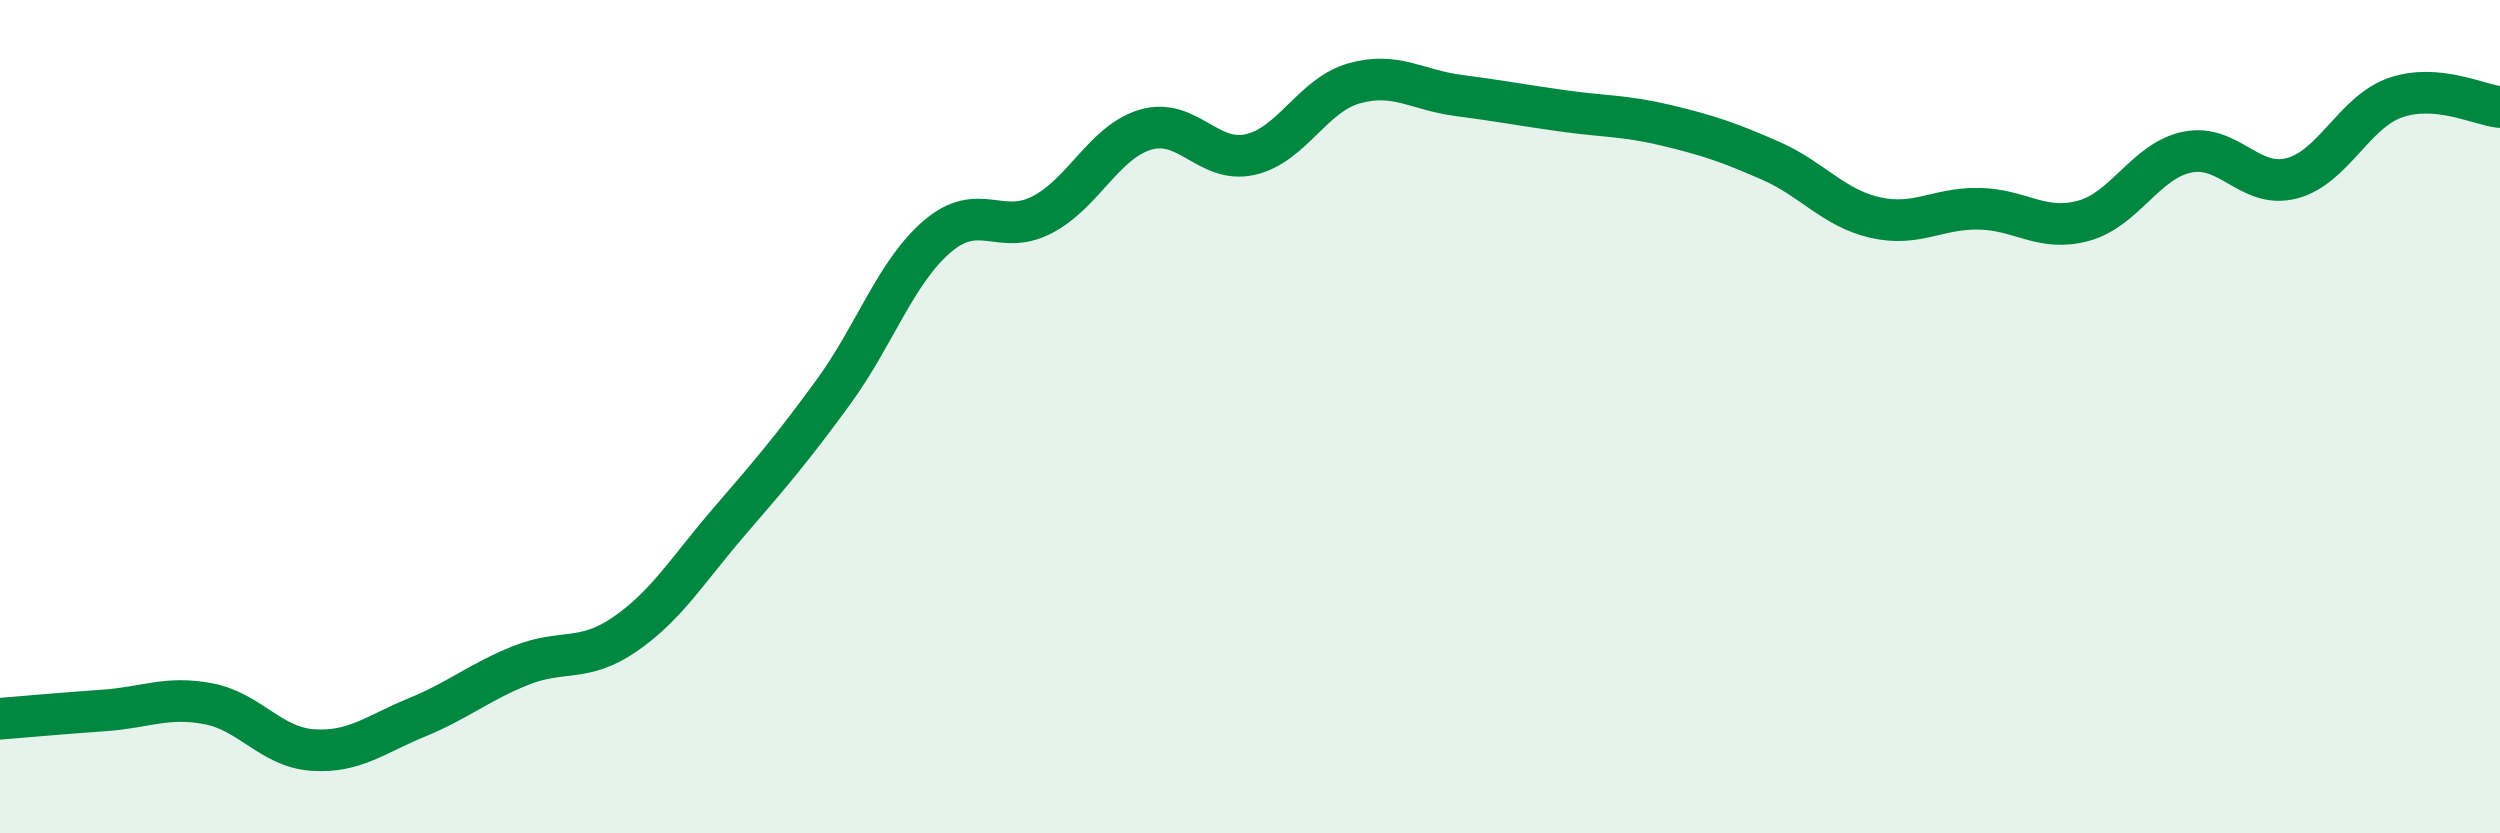
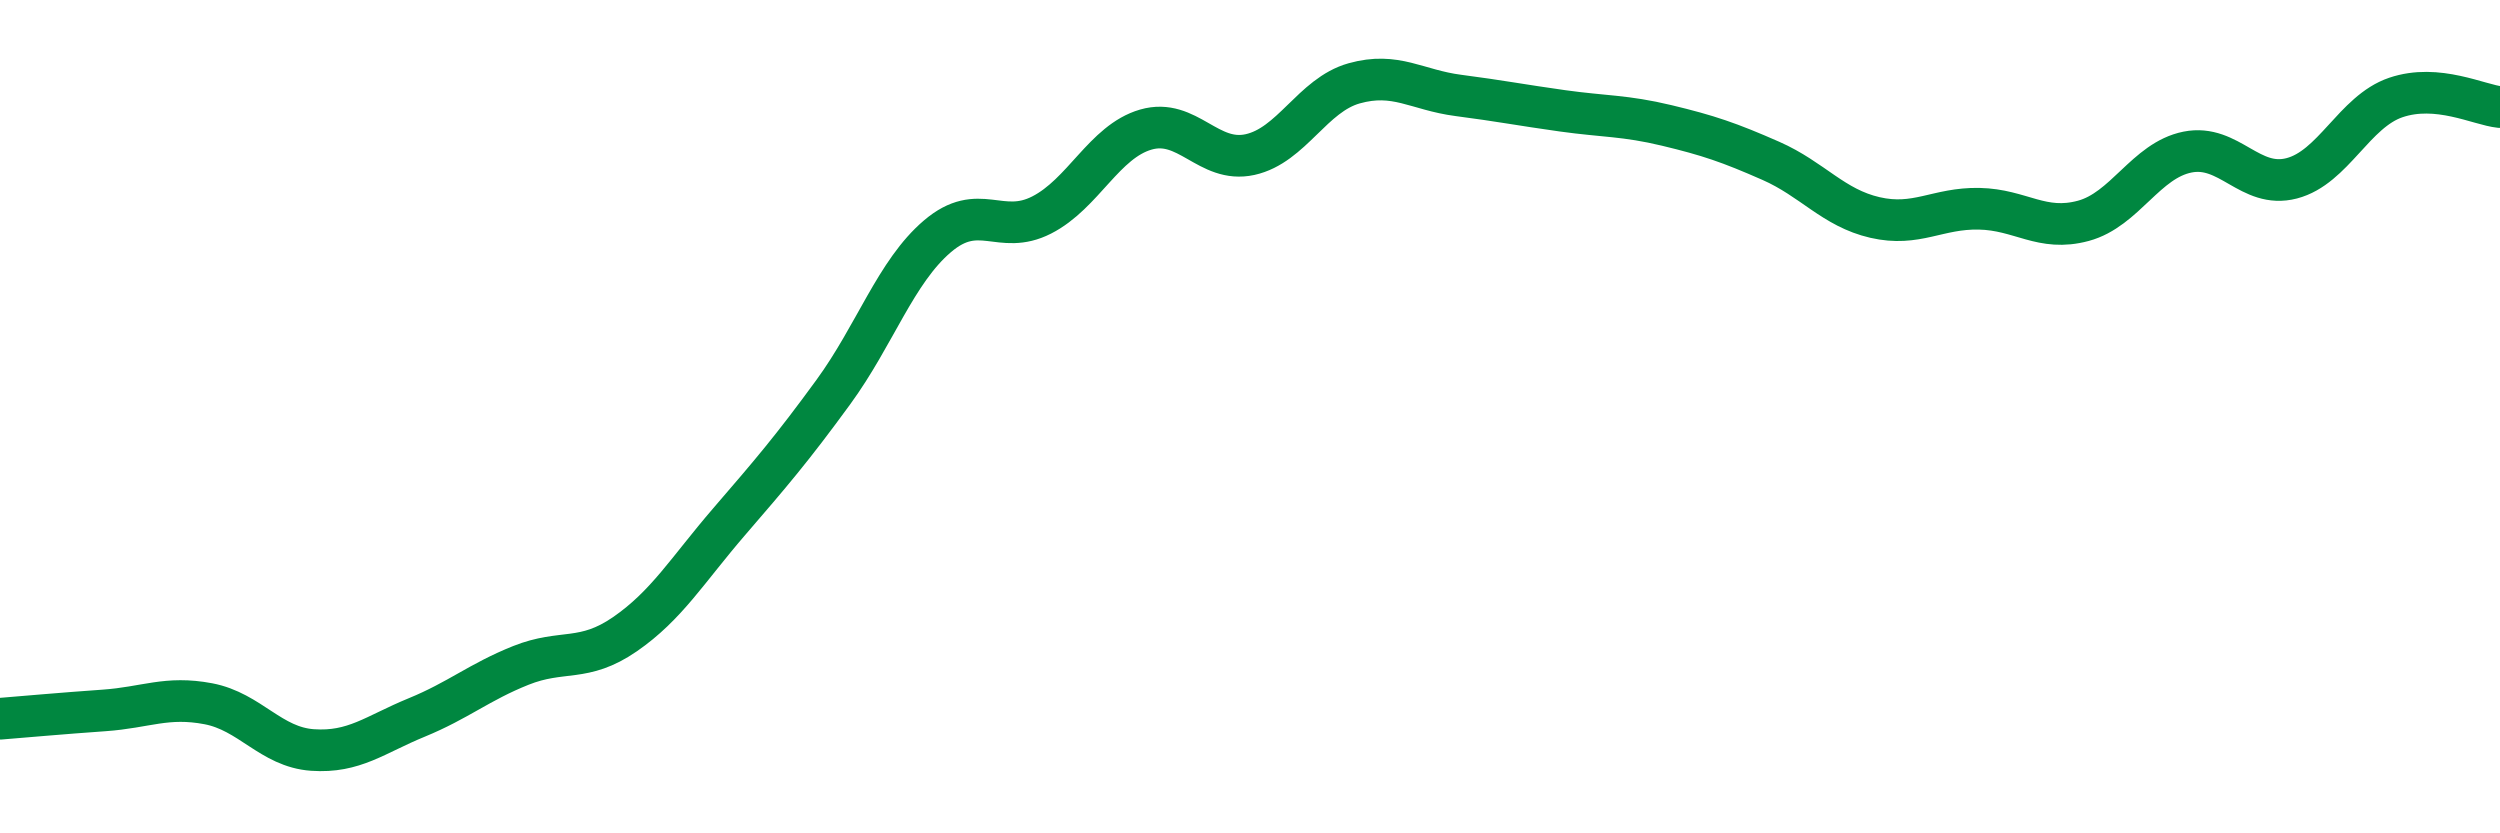
<svg xmlns="http://www.w3.org/2000/svg" width="60" height="20" viewBox="0 0 60 20">
-   <path d="M 0,17.25 C 0.5,17.21 1.5,17.12 2.5,17.05 C 3.5,16.98 4,16.7 5,16.89 C 6,17.08 6.5,17.93 7.5,18 C 8.5,18.07 9,17.63 10,17.22 C 11,16.81 11.5,16.37 12.5,15.97 C 13.5,15.57 14,15.91 15,15.22 C 16,14.53 16.5,13.68 17.5,12.52 C 18.5,11.36 19,10.78 20,9.41 C 21,8.04 21.5,6.52 22.5,5.67 C 23.5,4.82 24,5.67 25,5.16 C 26,4.65 26.5,3.4 27.5,3.11 C 28.5,2.82 29,3.93 30,3.71 C 31,3.49 31.5,2.28 32.5,2 C 33.5,1.72 34,2.16 35,2.29 C 36,2.42 36.5,2.52 37.5,2.66 C 38.5,2.8 39,2.77 40,3.01 C 41,3.25 41.5,3.42 42.5,3.86 C 43.5,4.3 44,4.99 45,5.22 C 46,5.45 46.5,4.99 47.5,5.01 C 48.5,5.03 49,5.57 50,5.3 C 51,5.03 51.5,3.85 52.5,3.65 C 53.5,3.45 54,4.54 55,4.28 C 56,4.02 56.5,2.68 57.5,2.34 C 58.5,2 59.5,2.52 60,2.57L60 20L0 20Z" fill="#008740" opacity="0.1" stroke-linecap="round" stroke-linejoin="round" />
  <path d="M 0,17.25 C 0.5,17.21 1.5,17.12 2.5,17.05 C 3.5,16.98 4,16.7 5,16.89 C 6,17.08 6.5,17.93 7.5,18 C 8.5,18.07 9,17.63 10,17.22 C 11,16.81 11.5,16.37 12.5,15.97 C 13.5,15.57 14,15.91 15,15.22 C 16,14.53 16.5,13.68 17.5,12.52 C 18.5,11.36 19,10.78 20,9.41 C 21,8.04 21.5,6.52 22.5,5.67 C 23.5,4.82 24,5.67 25,5.16 C 26,4.65 26.5,3.4 27.5,3.11 C 28.5,2.82 29,3.93 30,3.71 C 31,3.49 31.5,2.28 32.5,2 C 33.5,1.72 34,2.16 35,2.29 C 36,2.42 36.5,2.52 37.5,2.66 C 38.5,2.8 39,2.77 40,3.01 C 41,3.25 41.5,3.42 42.5,3.86 C 43.5,4.3 44,4.99 45,5.22 C 46,5.45 46.5,4.99 47.5,5.01 C 48.5,5.03 49,5.57 50,5.3 C 51,5.03 51.5,3.85 52.5,3.65 C 53.5,3.45 54,4.54 55,4.28 C 56,4.02 56.5,2.68 57.5,2.34 C 58.5,2 59.5,2.52 60,2.57" stroke="#008740" stroke-width="1" fill="none" stroke-linecap="round" stroke-linejoin="round" />
</svg>